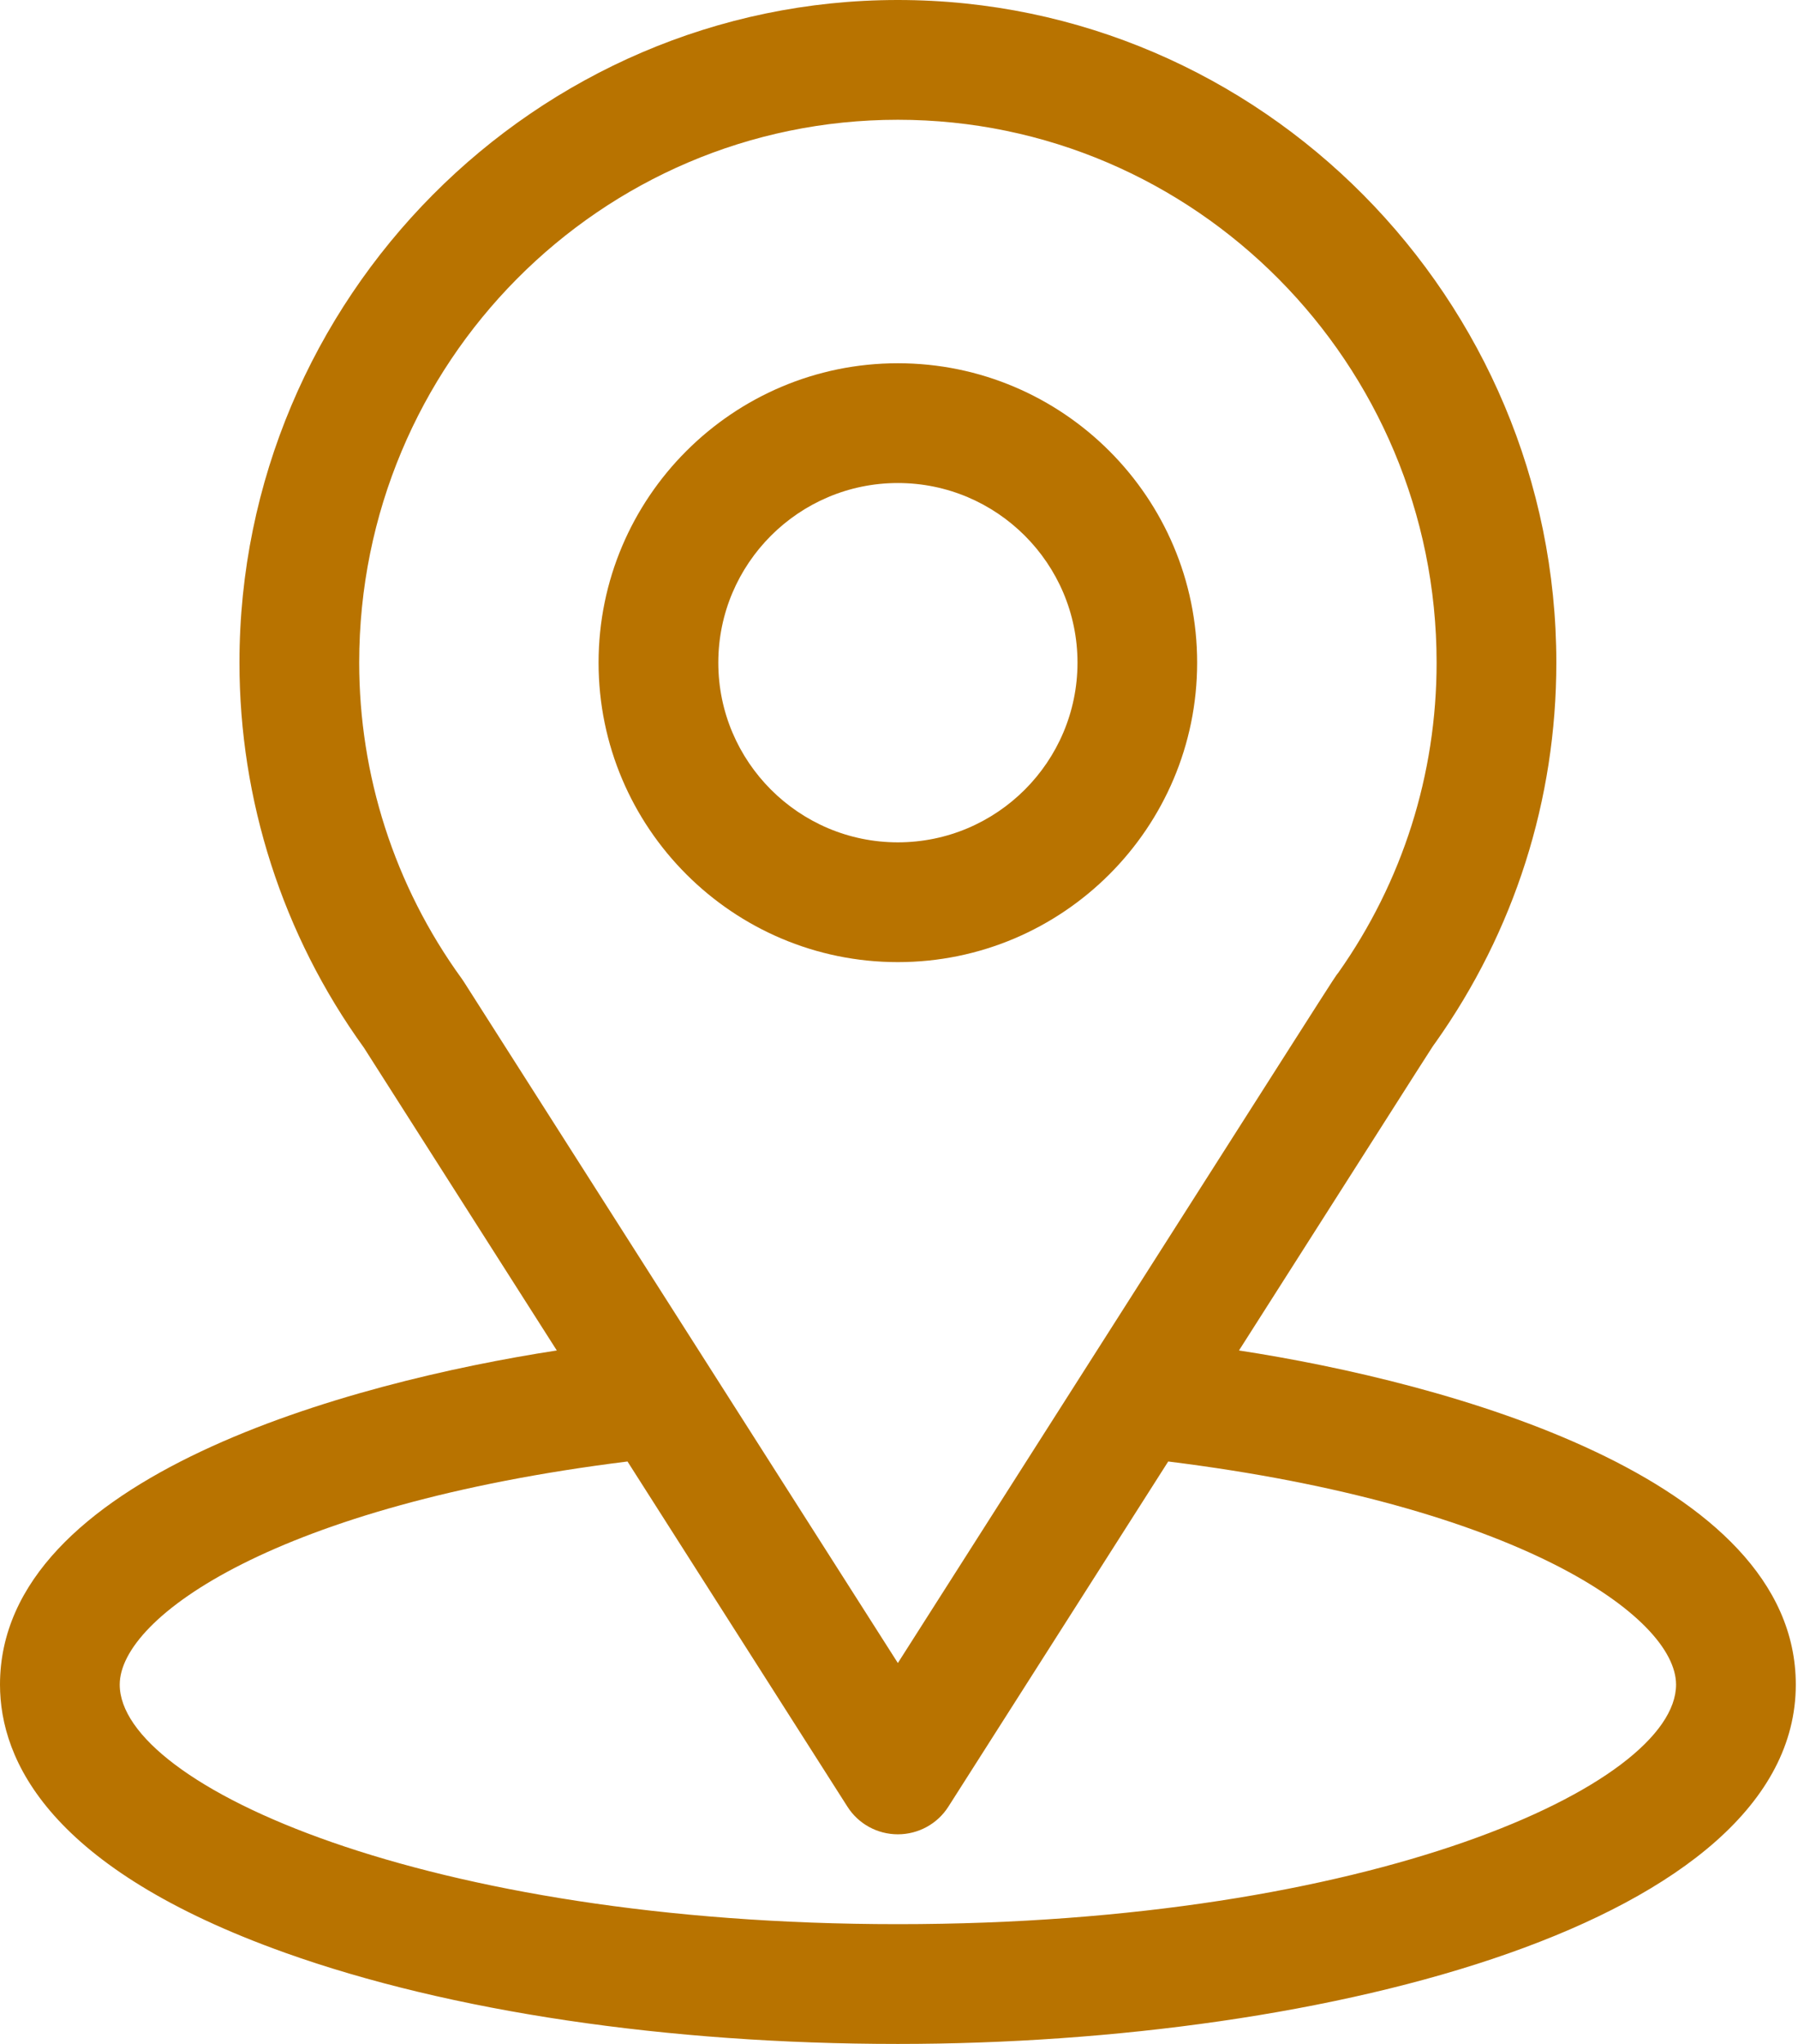
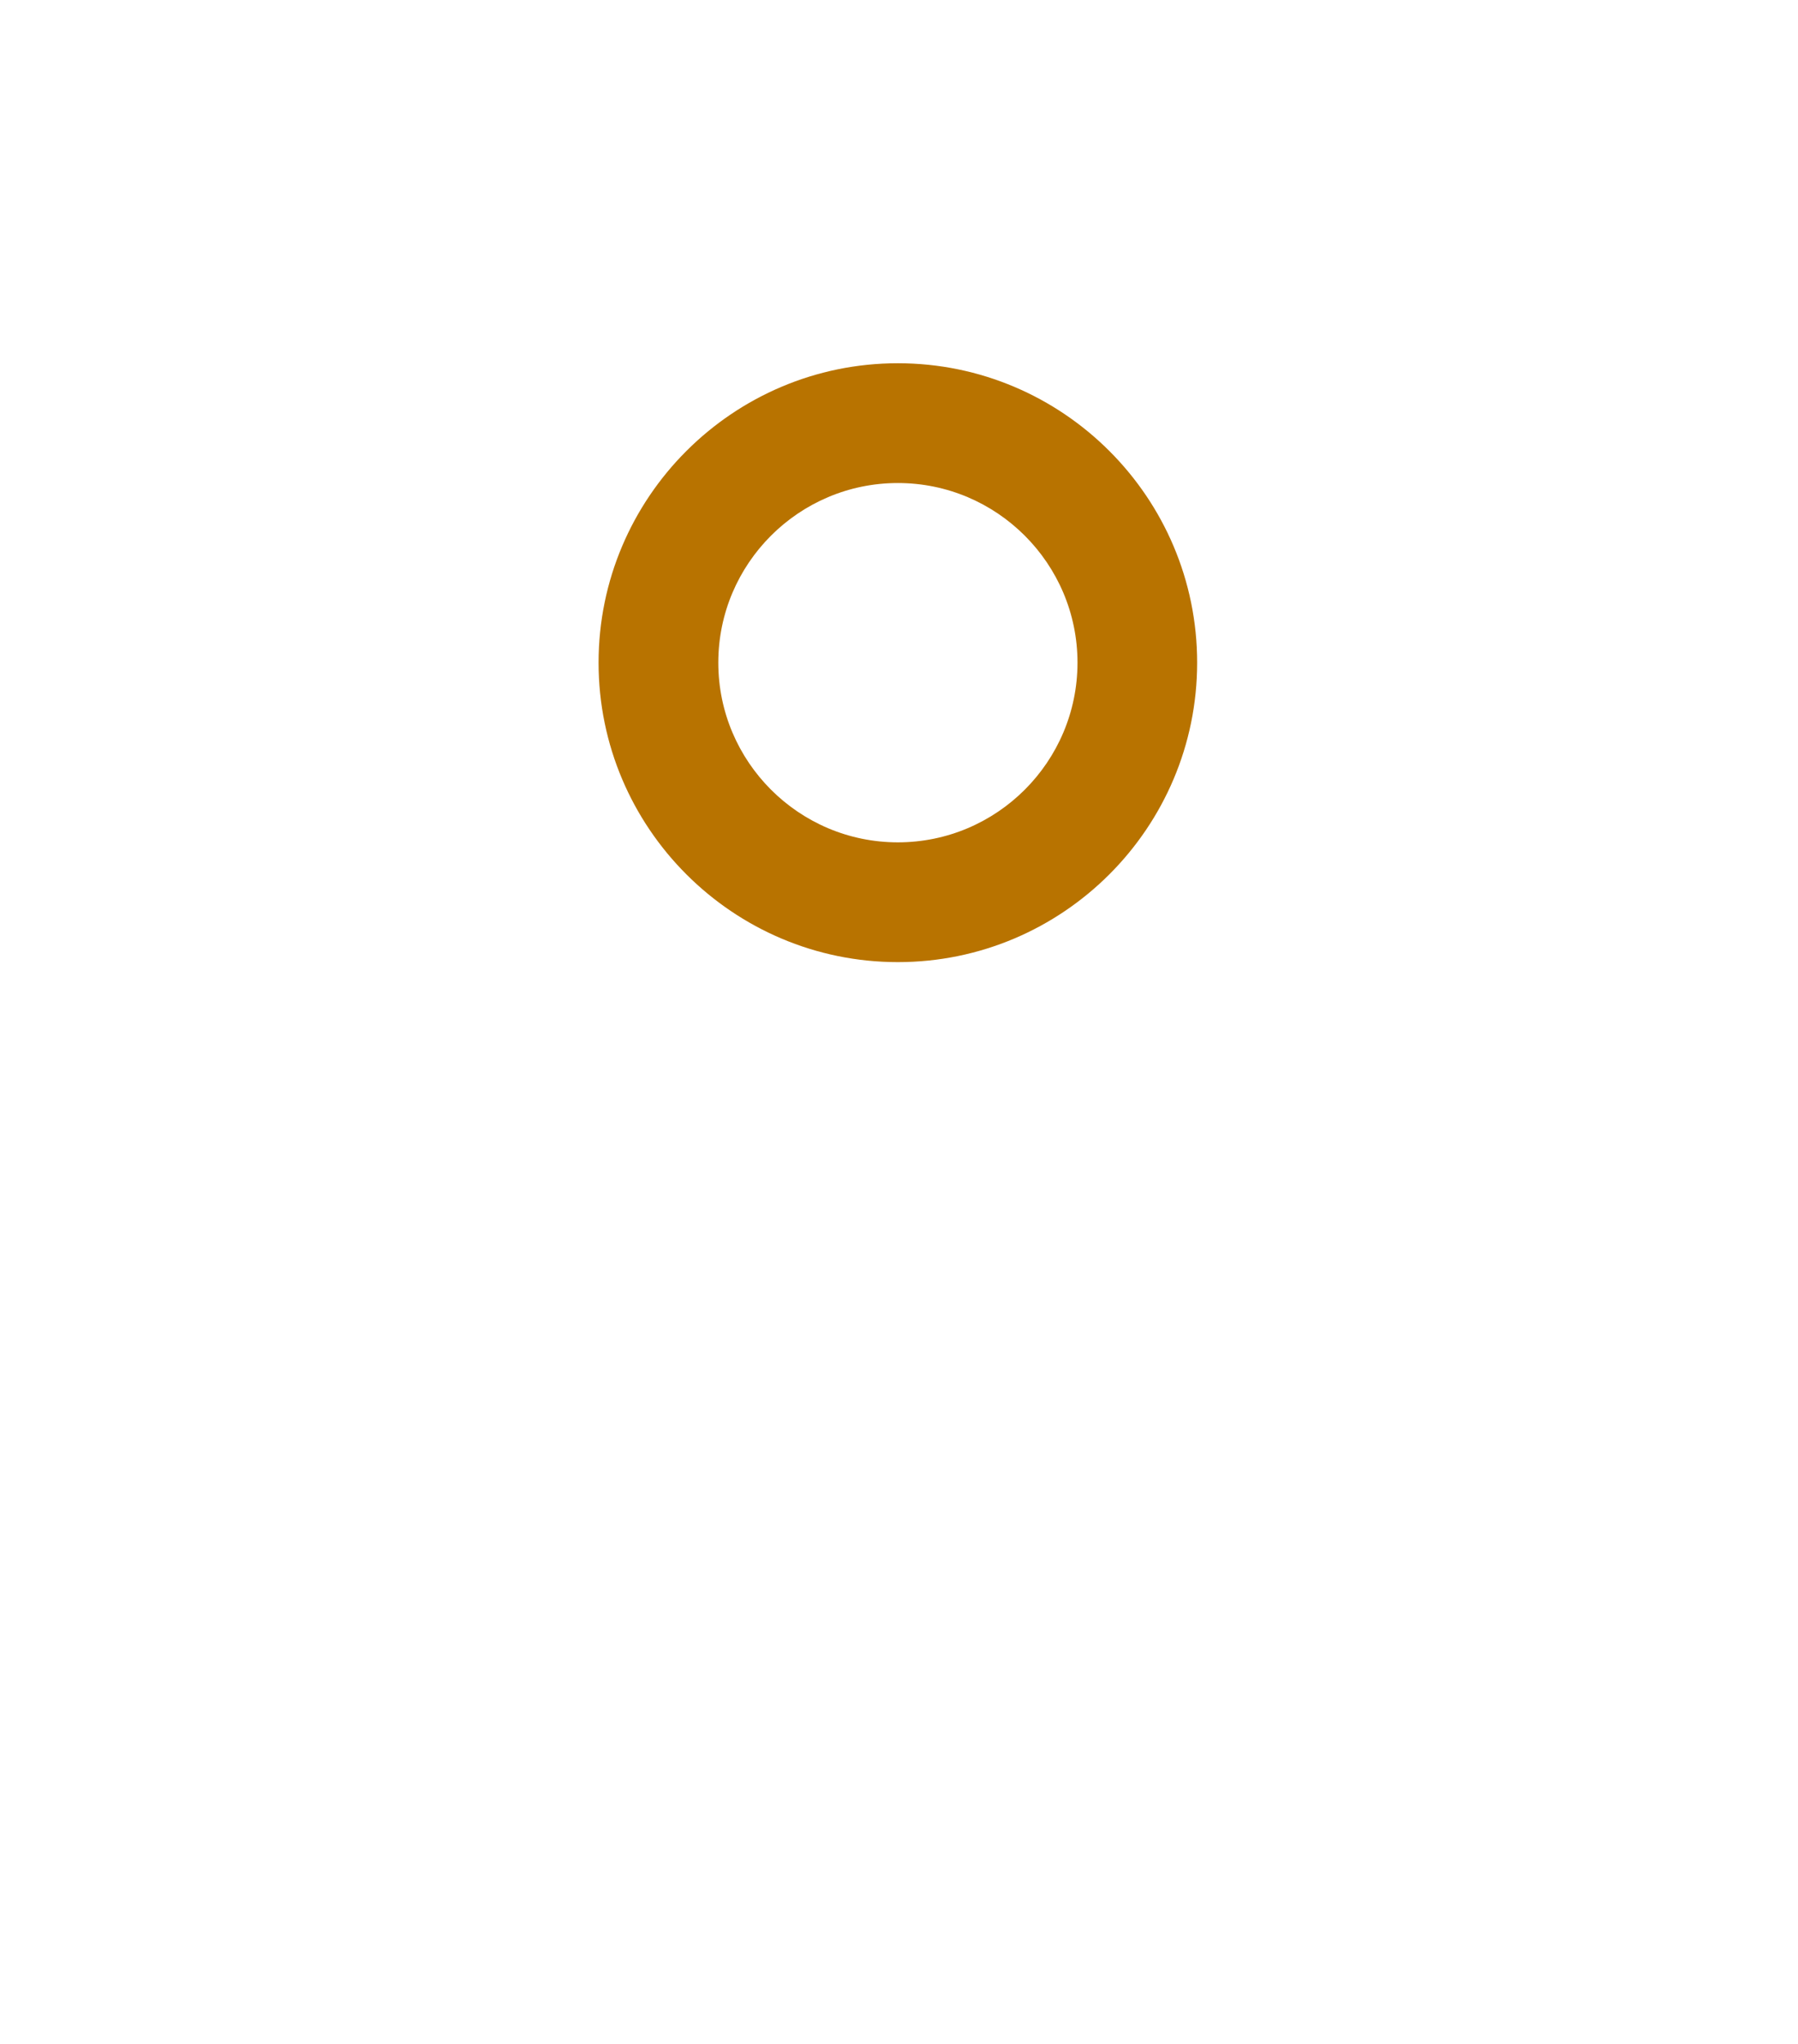
<svg xmlns="http://www.w3.org/2000/svg" width="22" height="25" viewBox="0 0 22 25" fill="none">
-   <path d="M15.16 16.518C17.82 12.343 17.486 12.864 17.562 12.755C18.531 11.389 19.043 9.781 19.043 8.105C19.043 3.661 15.437 0 10.986 0C6.551 0 2.93 3.654 2.93 8.105C2.93 9.78 3.452 11.43 4.453 12.815L6.813 16.518C4.289 16.906 0 18.061 0 20.605C0 21.533 0.605 22.855 3.489 23.885C5.503 24.604 8.166 25 10.986 25C16.261 25 21.973 23.512 21.973 20.605C21.973 18.061 17.688 16.906 15.16 16.518ZM5.676 12.009C5.668 11.996 5.66 11.984 5.651 11.972C4.819 10.827 4.395 9.47 4.395 8.105C4.395 4.442 7.344 1.465 10.986 1.465C14.621 1.465 17.578 4.444 17.578 8.105C17.578 9.472 17.162 10.783 16.375 11.898C16.304 11.991 16.672 11.419 10.986 20.341L5.676 12.009ZM10.986 23.535C5.225 23.535 1.465 21.842 1.465 20.605C1.465 19.775 3.397 18.408 7.678 17.876L10.369 22.098C10.503 22.309 10.736 22.436 10.986 22.436C11.236 22.436 11.47 22.309 11.604 22.098L14.294 17.876C18.576 18.408 20.508 19.775 20.508 20.605C20.508 21.831 16.782 23.535 10.986 23.535Z" fill="#b87300" />
  <path d="M10.986 4.443C8.967 4.443 7.324 6.086 7.324 8.105C7.324 10.125 8.967 11.768 10.986 11.768C13.006 11.768 14.648 10.125 14.648 8.105C14.648 6.086 13.006 4.443 10.986 4.443ZM10.986 10.303C9.775 10.303 8.789 9.317 8.789 8.105C8.789 6.894 9.775 5.908 10.986 5.908C12.198 5.908 13.184 6.894 13.184 8.105C13.184 9.317 12.198 10.303 10.986 10.303Z" fill="#b87300" />
</svg>